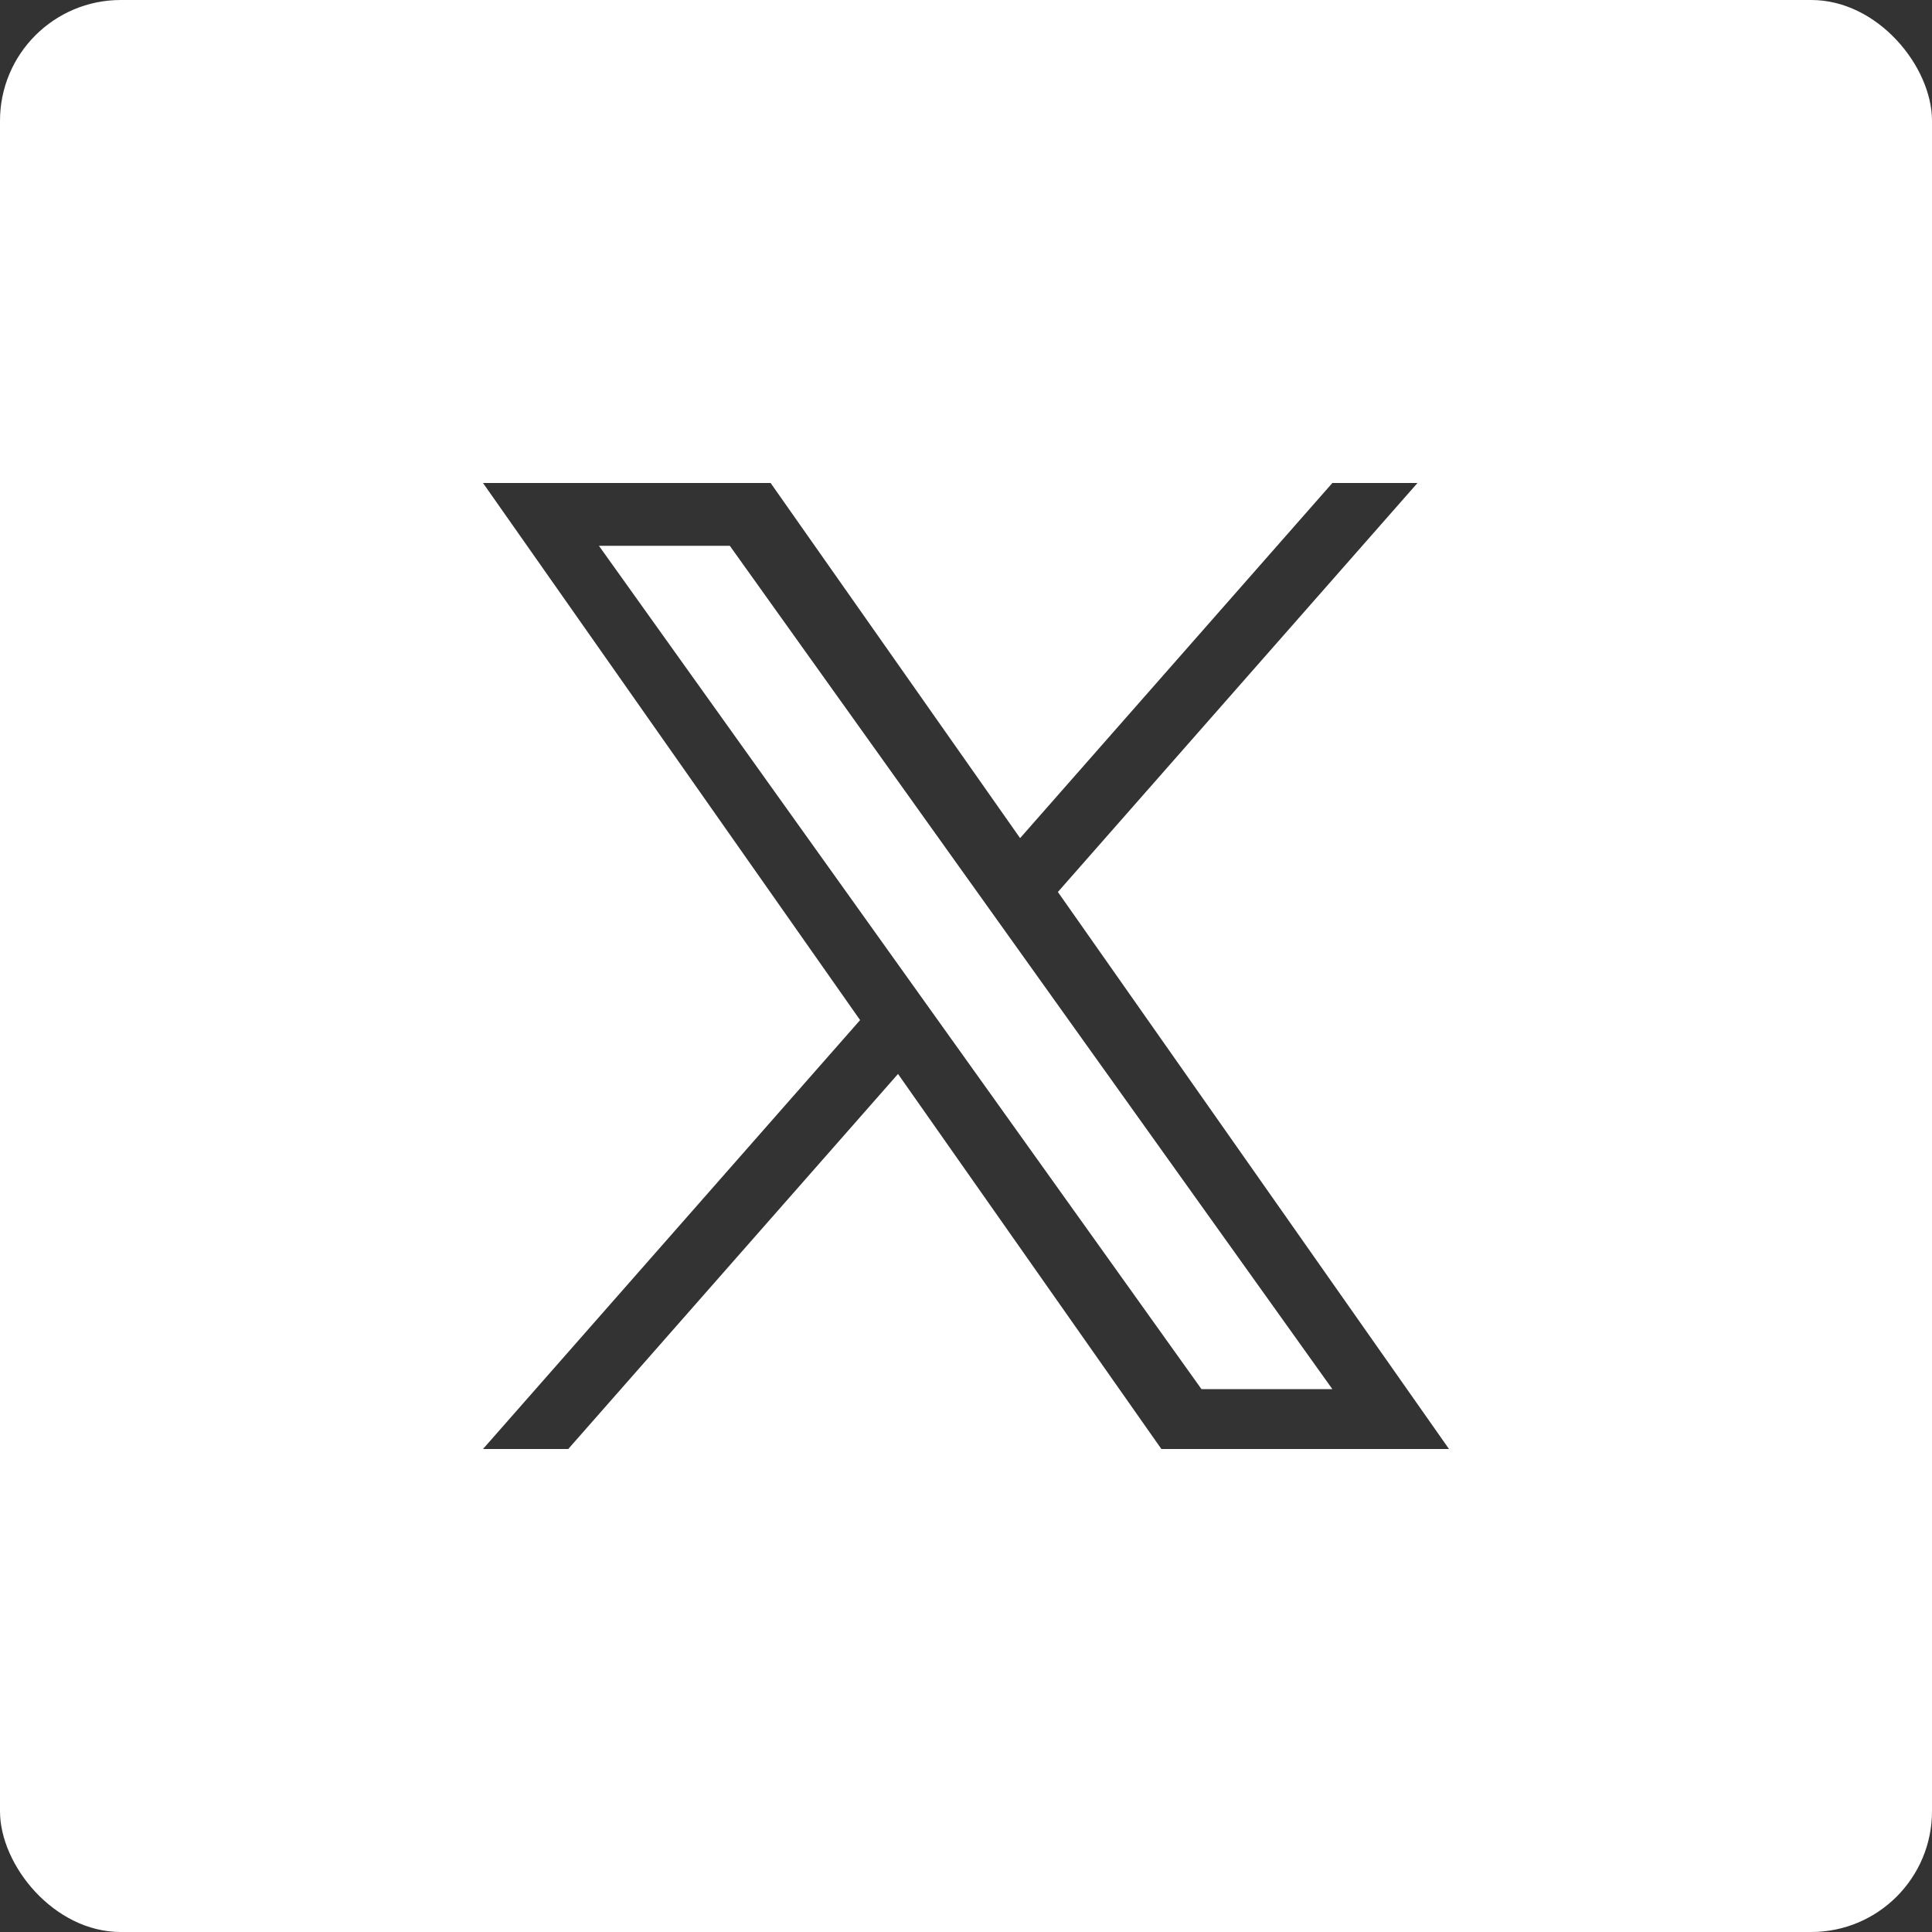
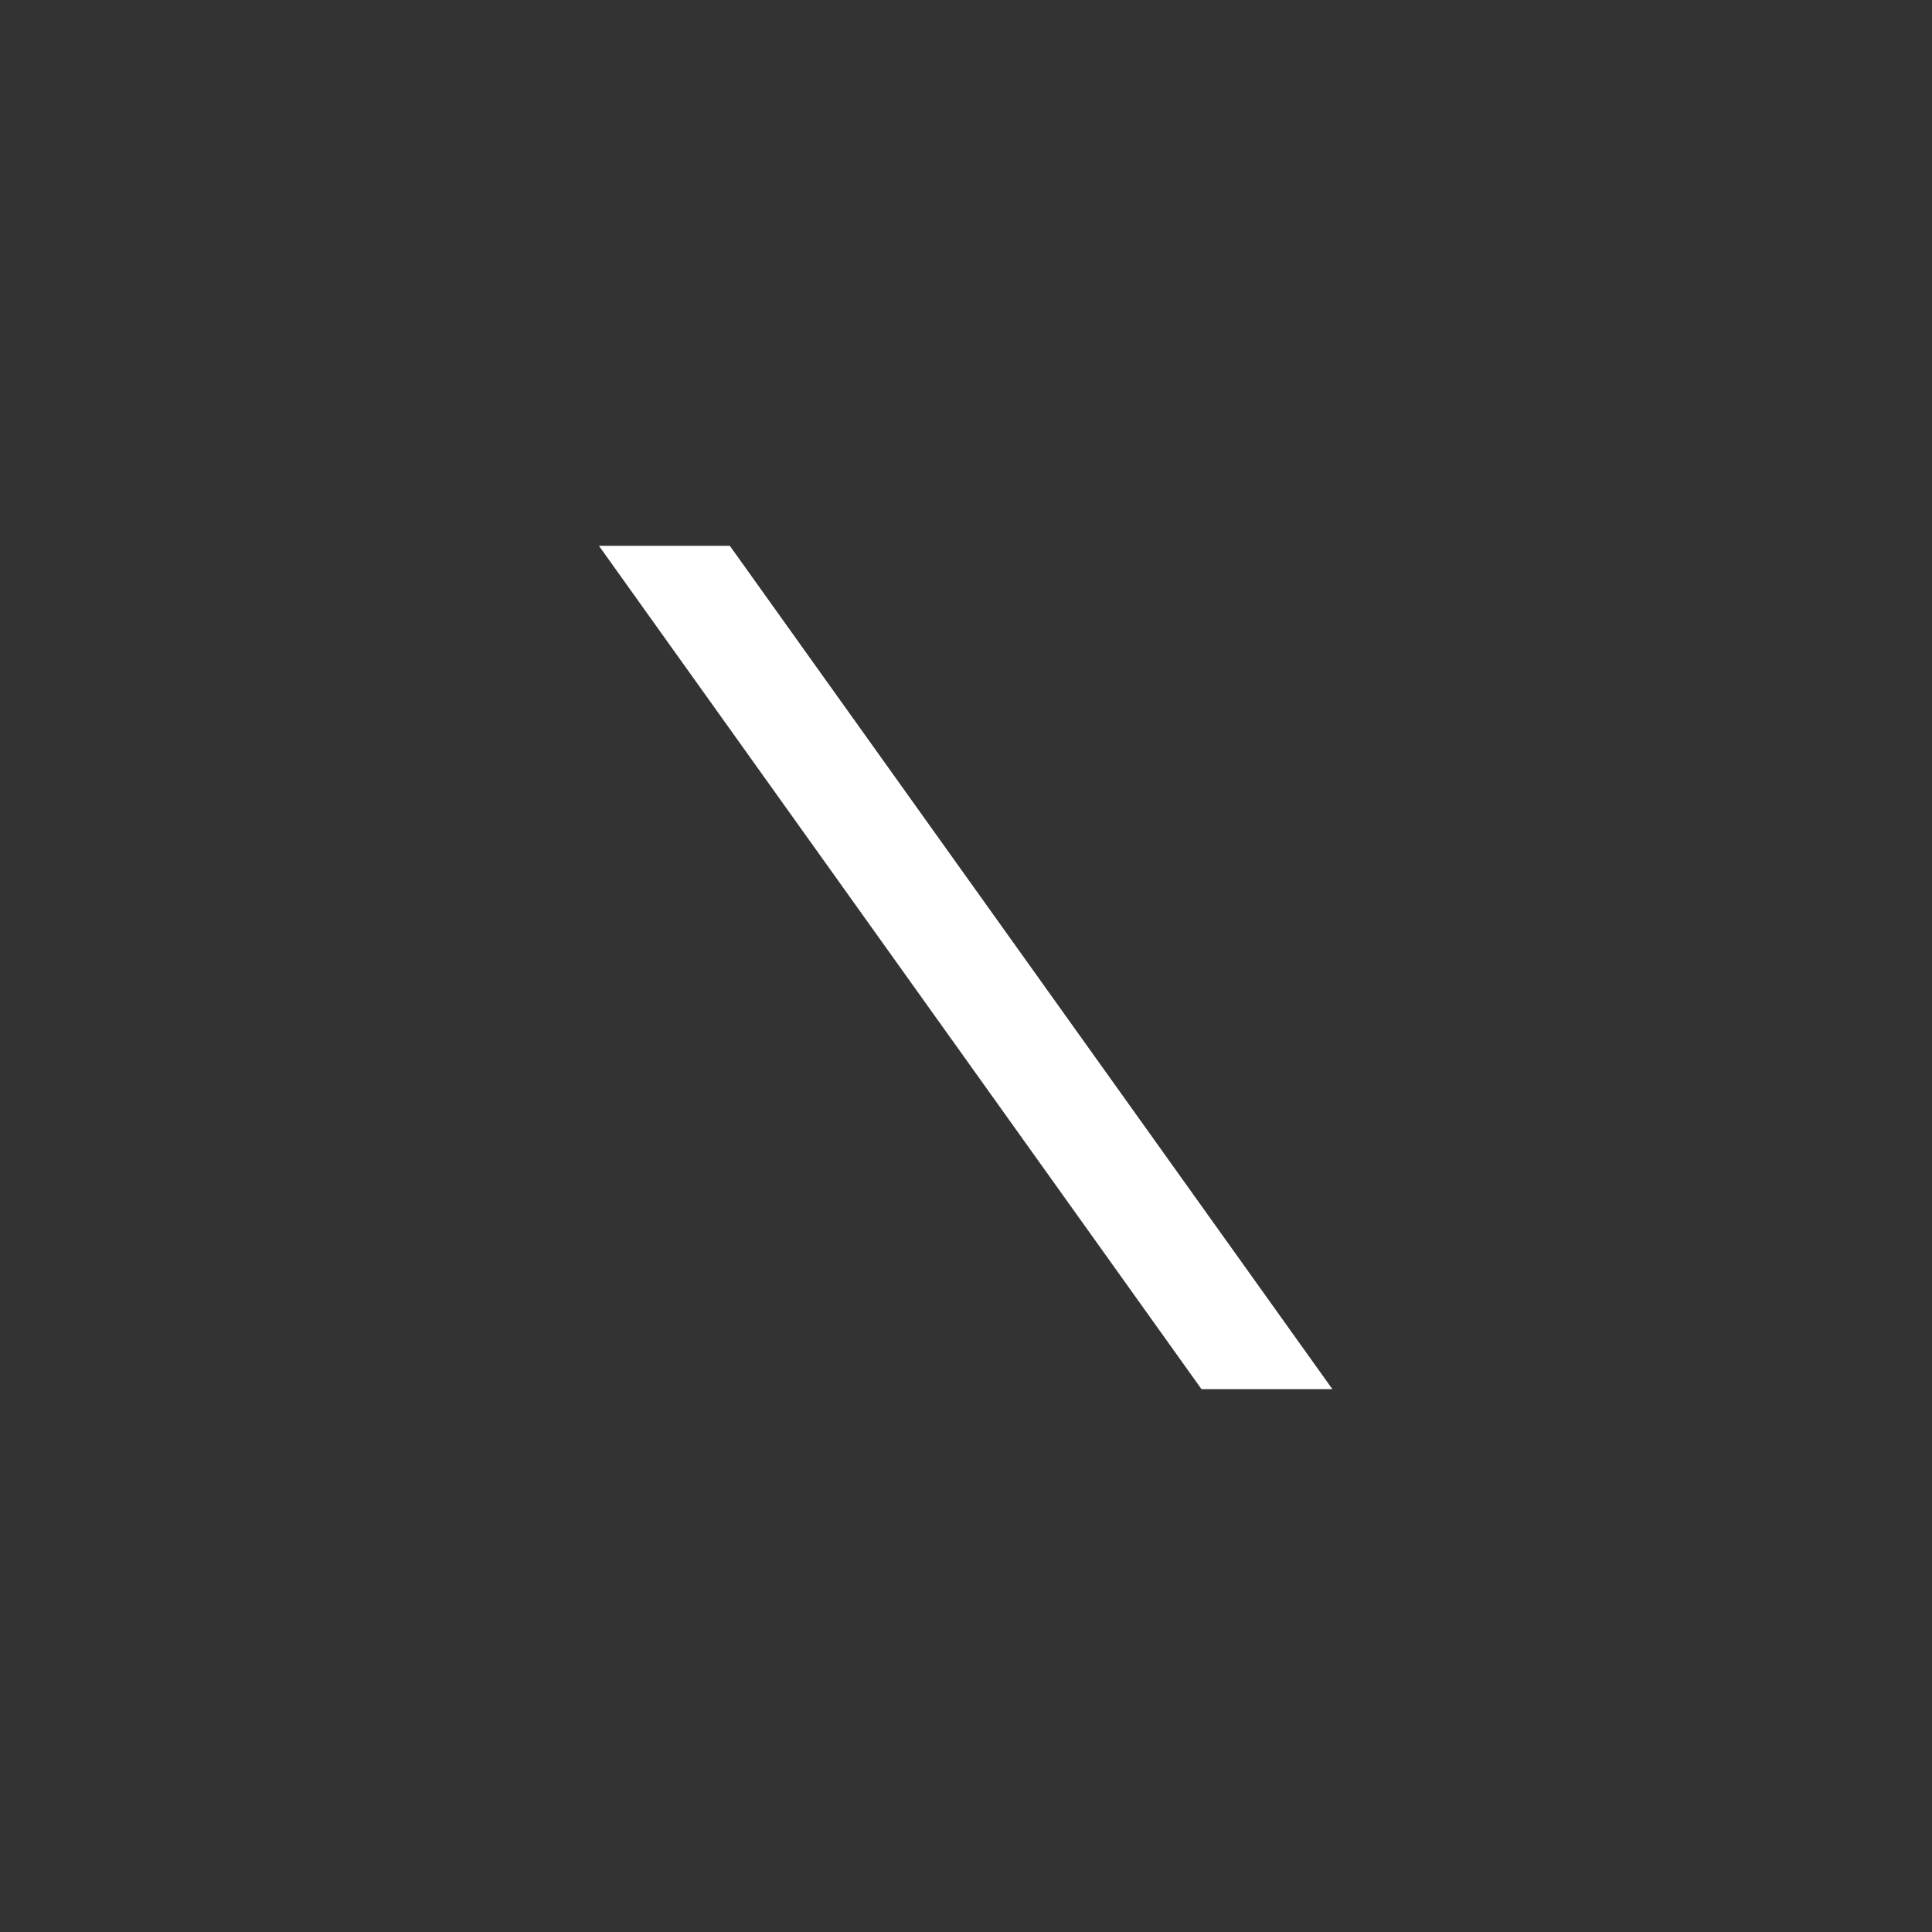
<svg xmlns="http://www.w3.org/2000/svg" fill="none" height="100%" overflow="visible" preserveAspectRatio="none" style="display: block;" viewBox="0 0 16 16" width="100%">
  <rect x="0" y="0" width="16" height="16" fill="#333333" stroke="none" />
  <g id="x">
    <g clip-path="url(#clip0_0_3546)">
      <g id="x_2">
        <path d="M9.95 11.504H11.034L6.044 4.52H4.96L9.95 11.504Z" fill="white" />
-         <path clip-rule="evenodd" d="M16 0H0V16H16V0ZM11.739 4L8.761 7.387L12 12H9.618L7.437 8.894L4.706 12H4L7.123 8.448L4 4H6.382L8.448 6.941L11.034 4H11.739Z" fill="white" fill-rule="evenodd" />
      </g>
    </g>
  </g>
  <defs>
    <clipPath id="clip0_0_3546">
      <rect fill="white" height="16" rx="1" width="16" />
    </clipPath>
  </defs>
</svg>